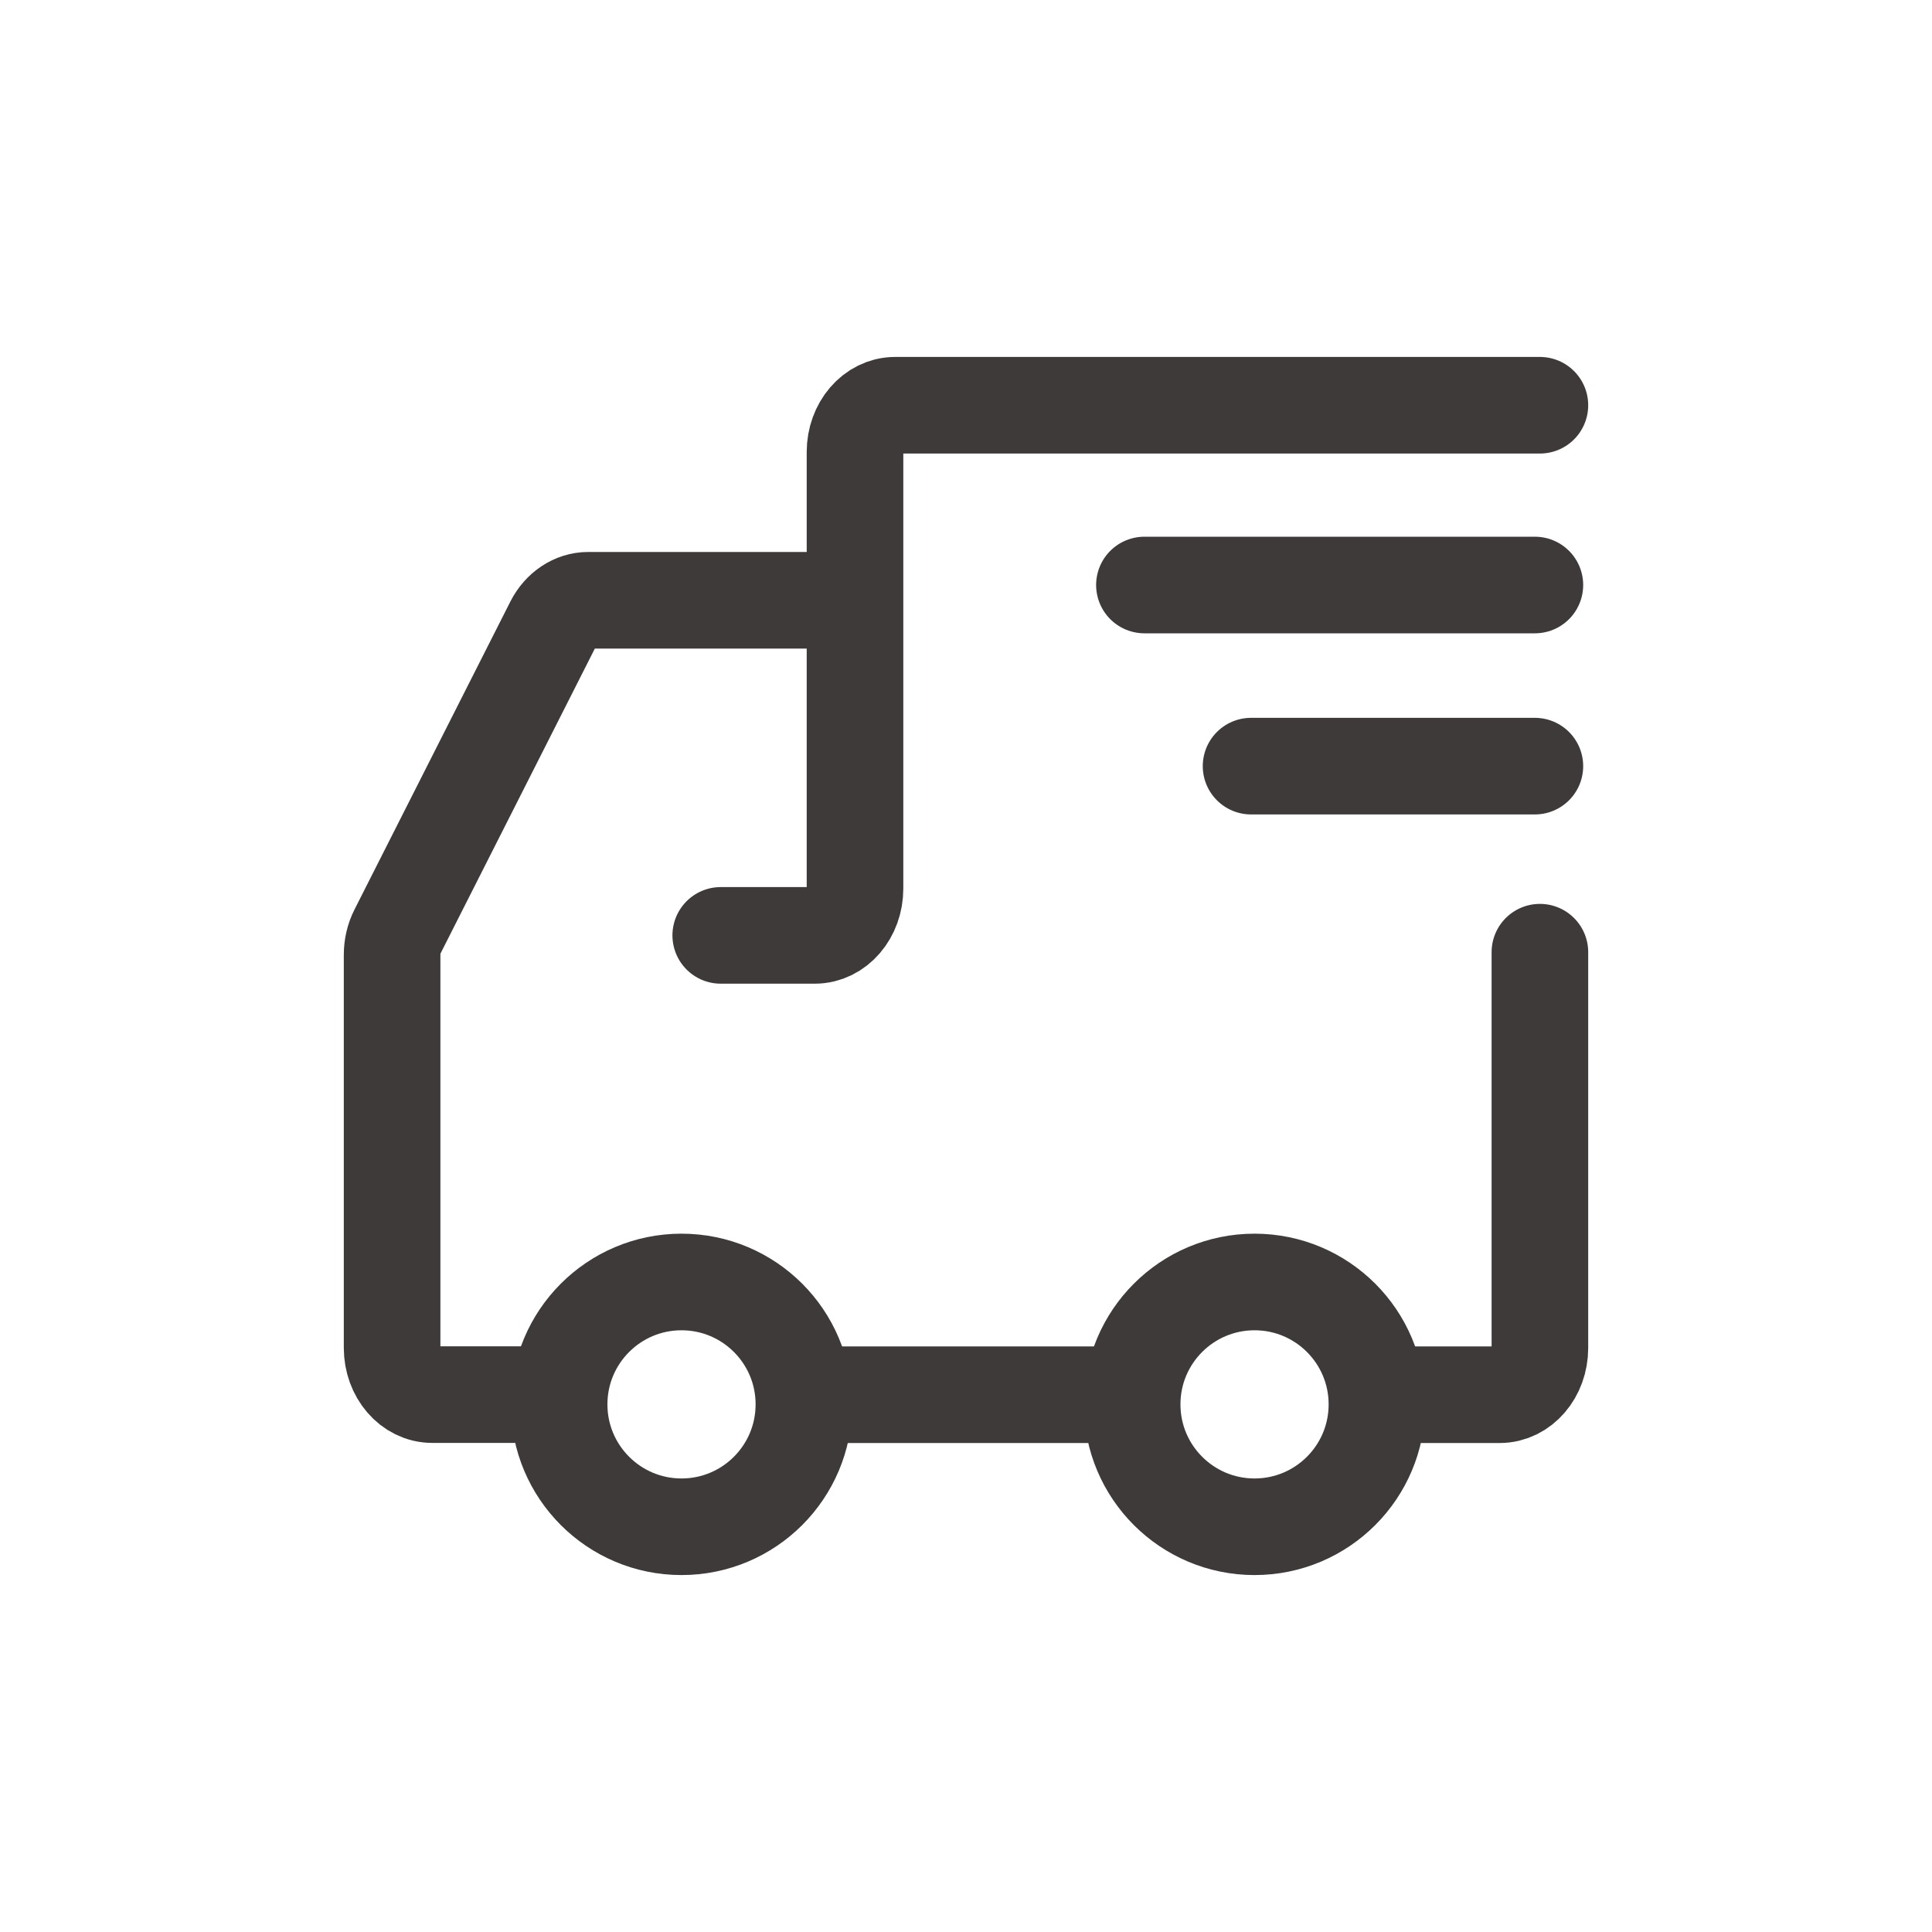
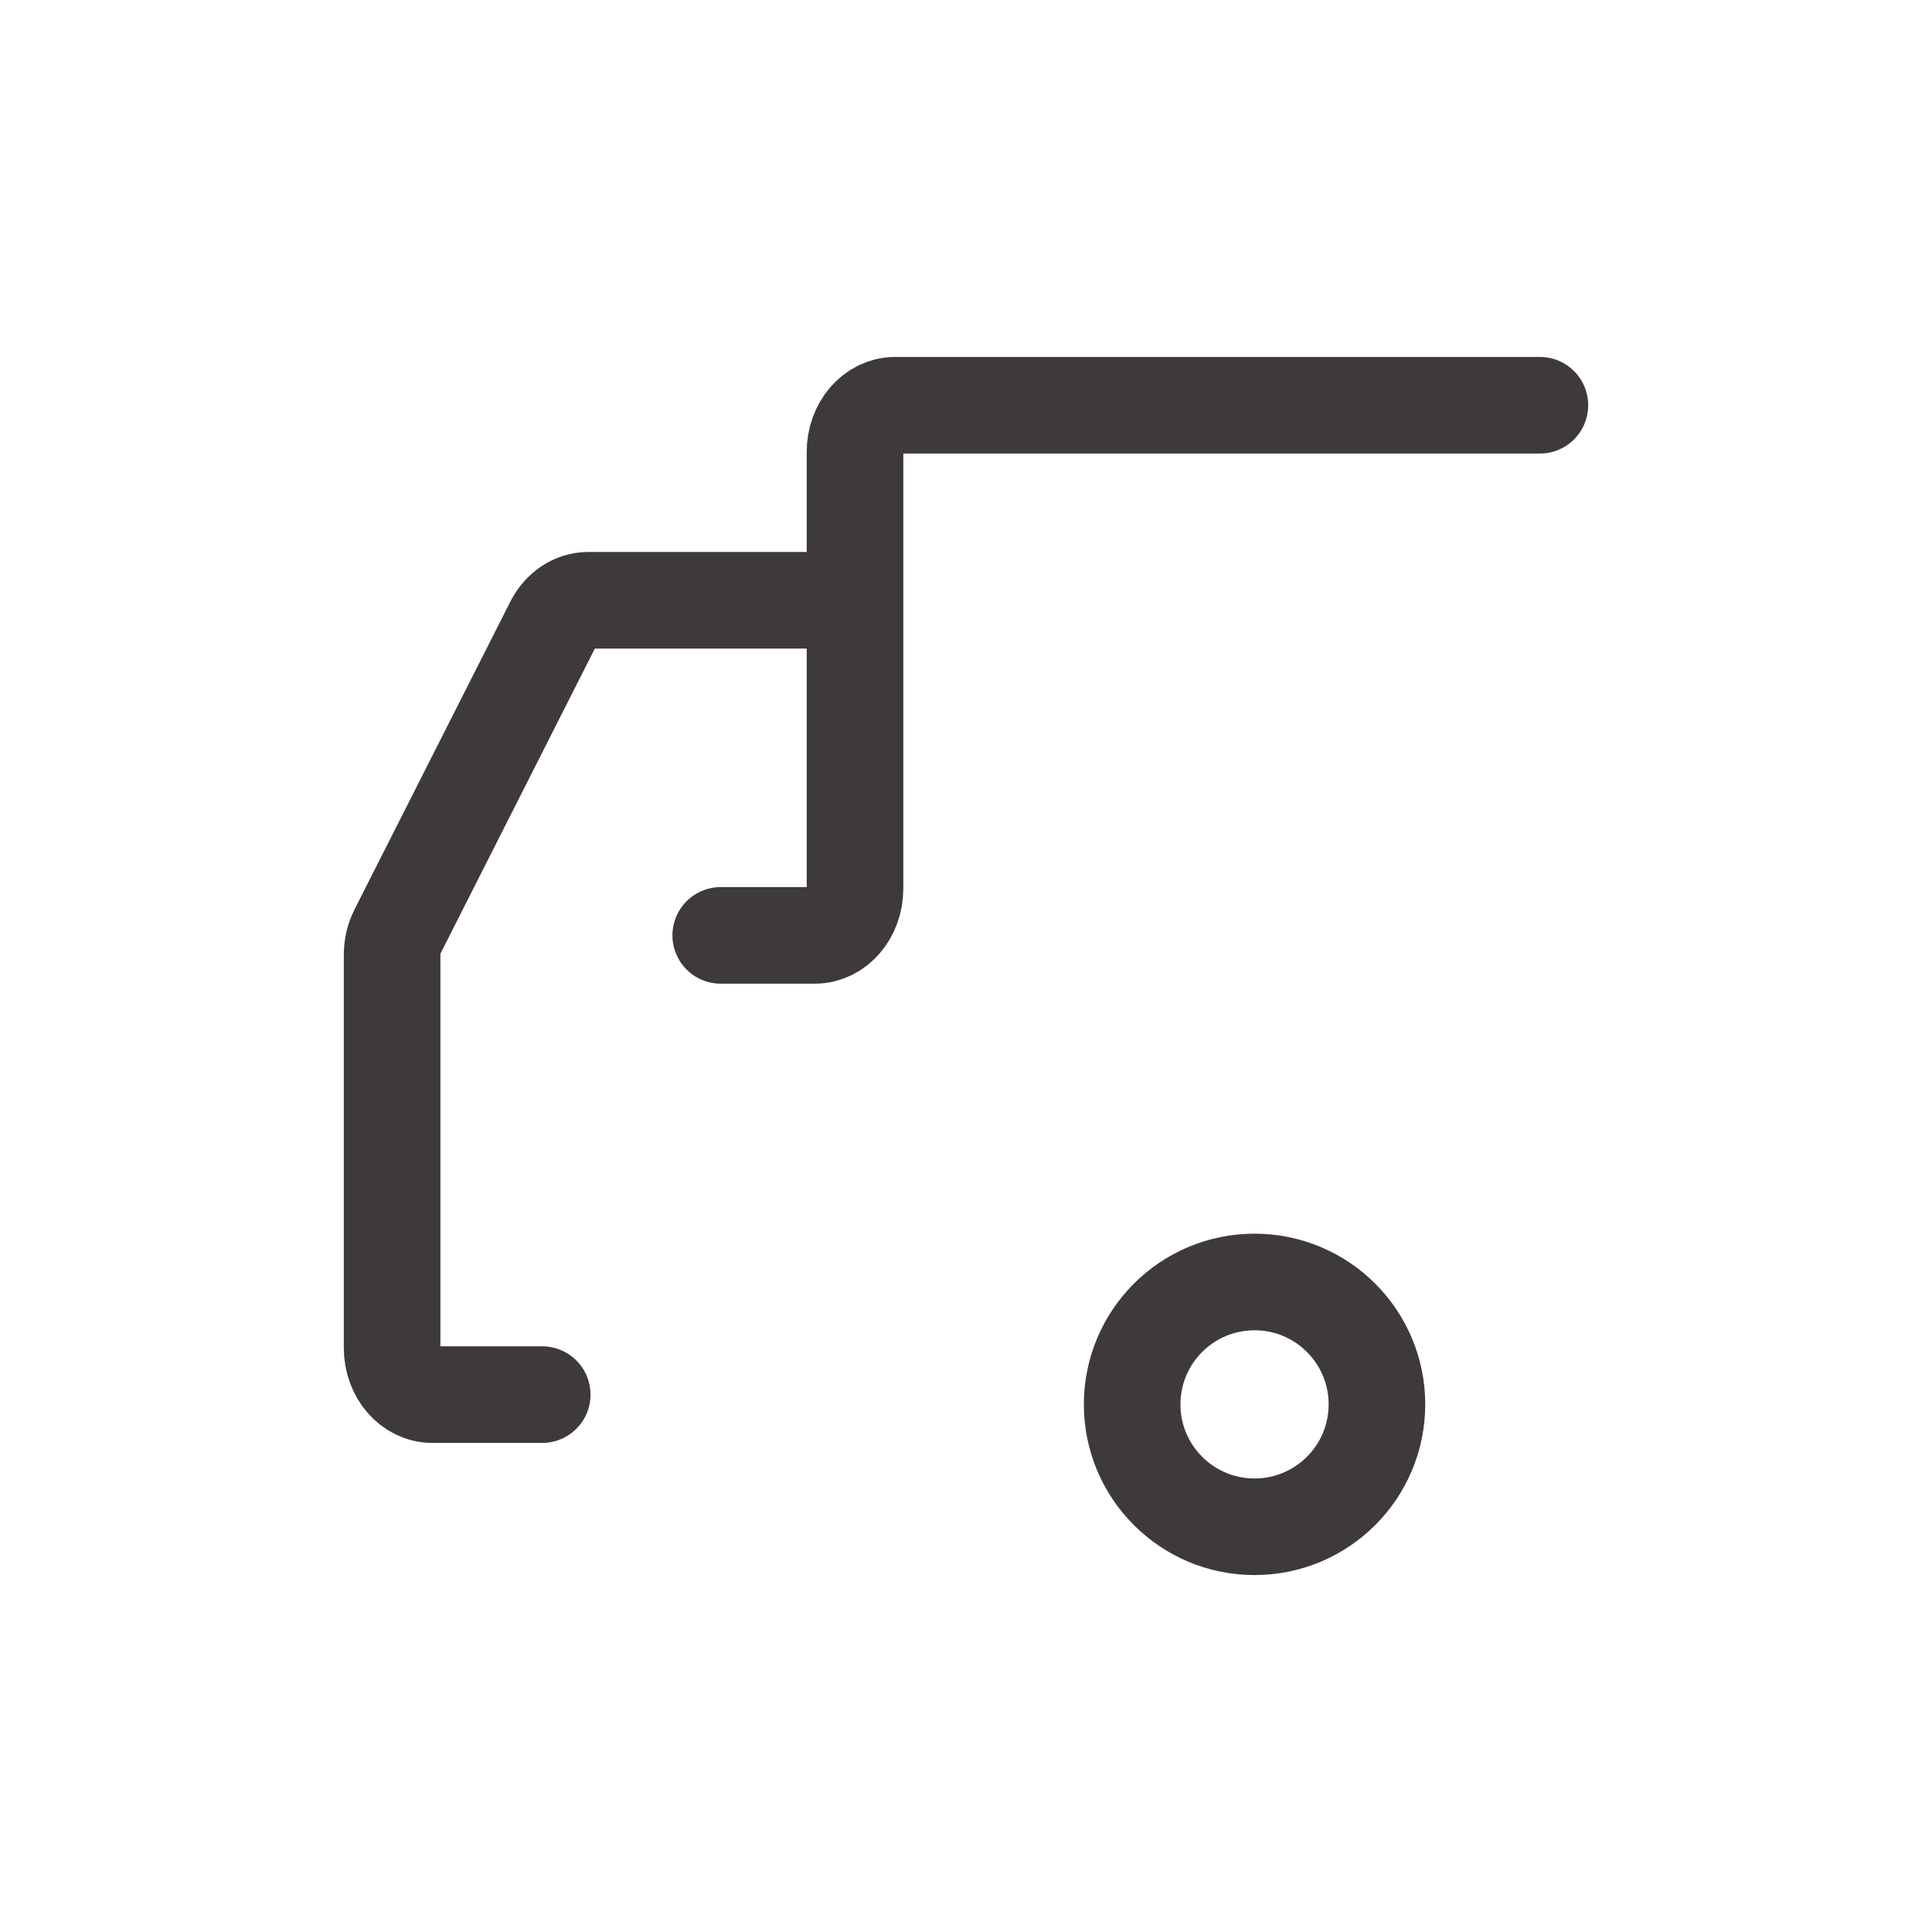
<svg xmlns="http://www.w3.org/2000/svg" id="_图层_1" data-name="图层 1" viewBox="0 0 200 200">
  <defs>
    <style>
      .cls-1 {
        fill: none;
        stroke: #3e3a39;
        stroke-linecap: round;
        stroke-linejoin: round;
        stroke-width: 10;
      }
    </style>
  </defs>
  <path class="cls-1" d="M159.41,41.95h-66.74c-2.3,0-4.16,2.16-4.16,4.84v45.2c0,2.67-1.86,4.84-4.16,4.84h-9.74" />
-   <path class="cls-1" d="M144.2,144.38h11.05c2.3,0,4.16-2.16,4.16-4.84v-40.97" />
-   <line class="cls-1" x1="84.5" y1="144.38" x2="114.98" y2="144.38" />
  <path class="cls-1" d="M86.01,62.14h-25.12c-1.47,0-2.84.91-3.59,2.38l-16.14,31.89c-.38.74-.57,1.59-.57,2.45v40.67c0,2.67,1.86,4.84,4.16,4.84h11.38" />
-   <line class="cls-1" x1="158.89" y1="60.56" x2="118.47" y2="60.56" />
-   <line class="cls-1" x1="158.89" y1="79.31" x2="129.51" y2="79.31" />
-   <circle class="cls-1" cx="70.55" cy="145.38" r="12.67" />
  <circle class="cls-1" cx="129.87" cy="145.38" r="12.67" />
</svg>